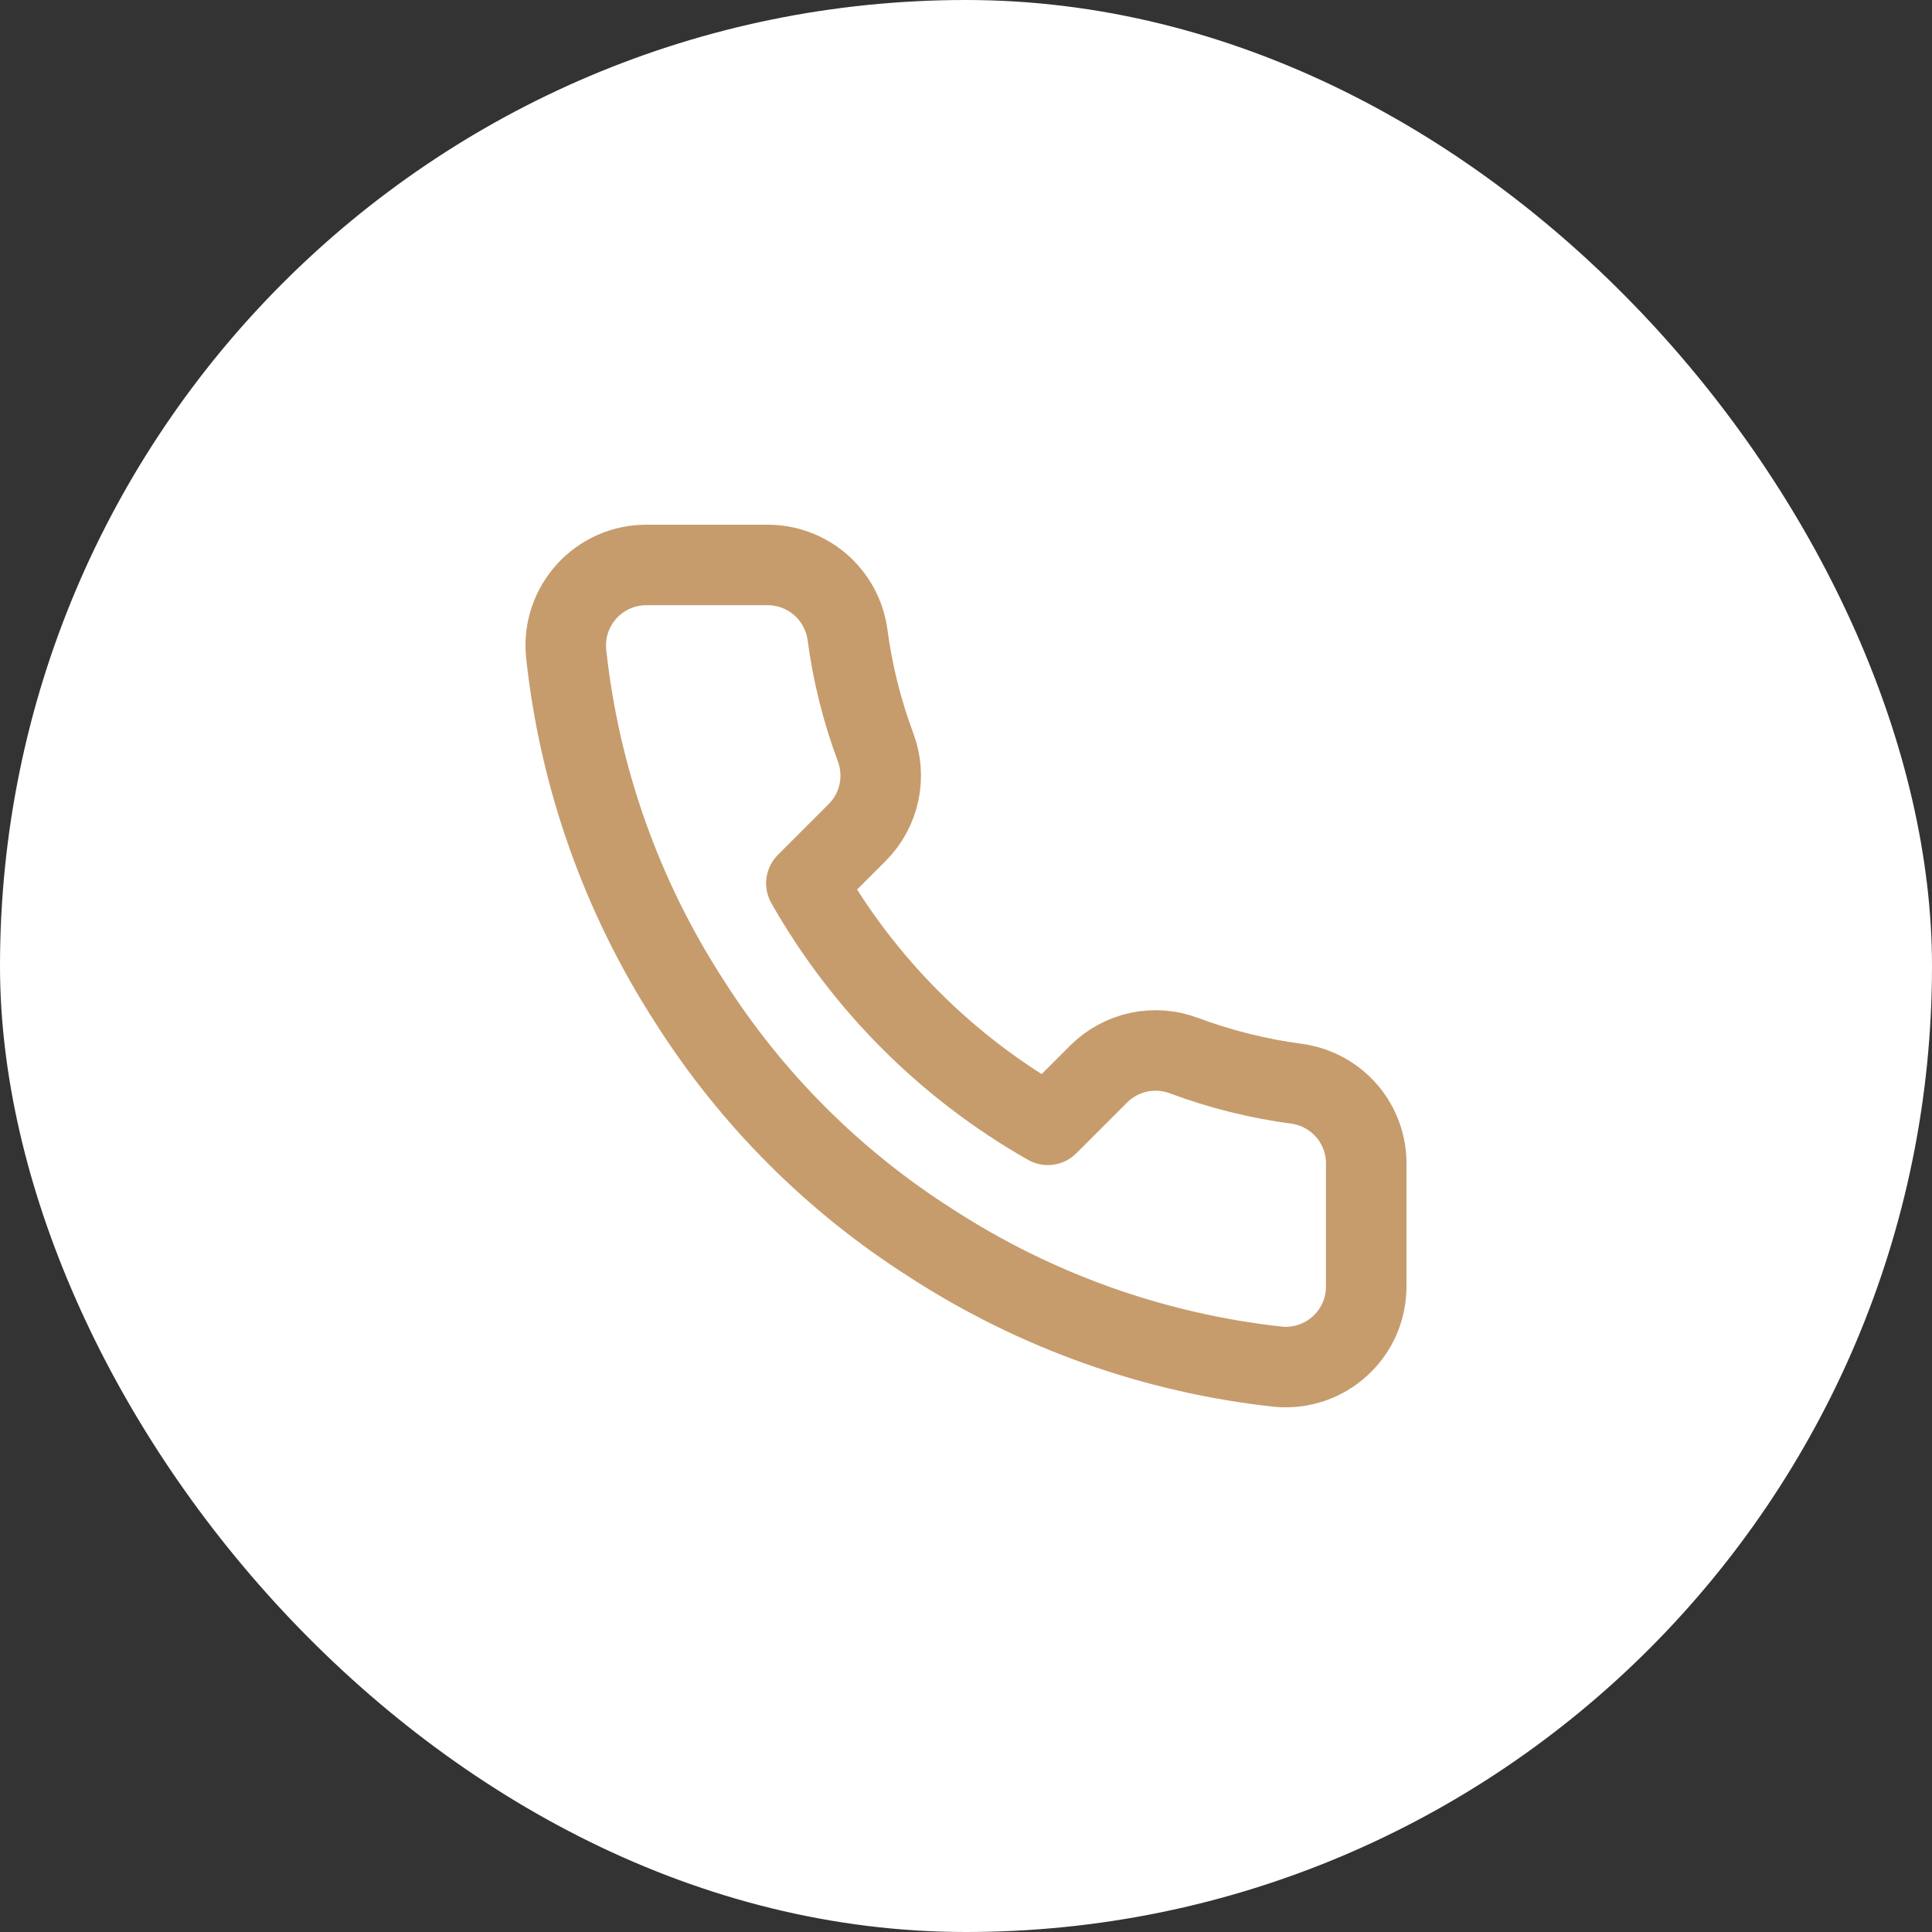
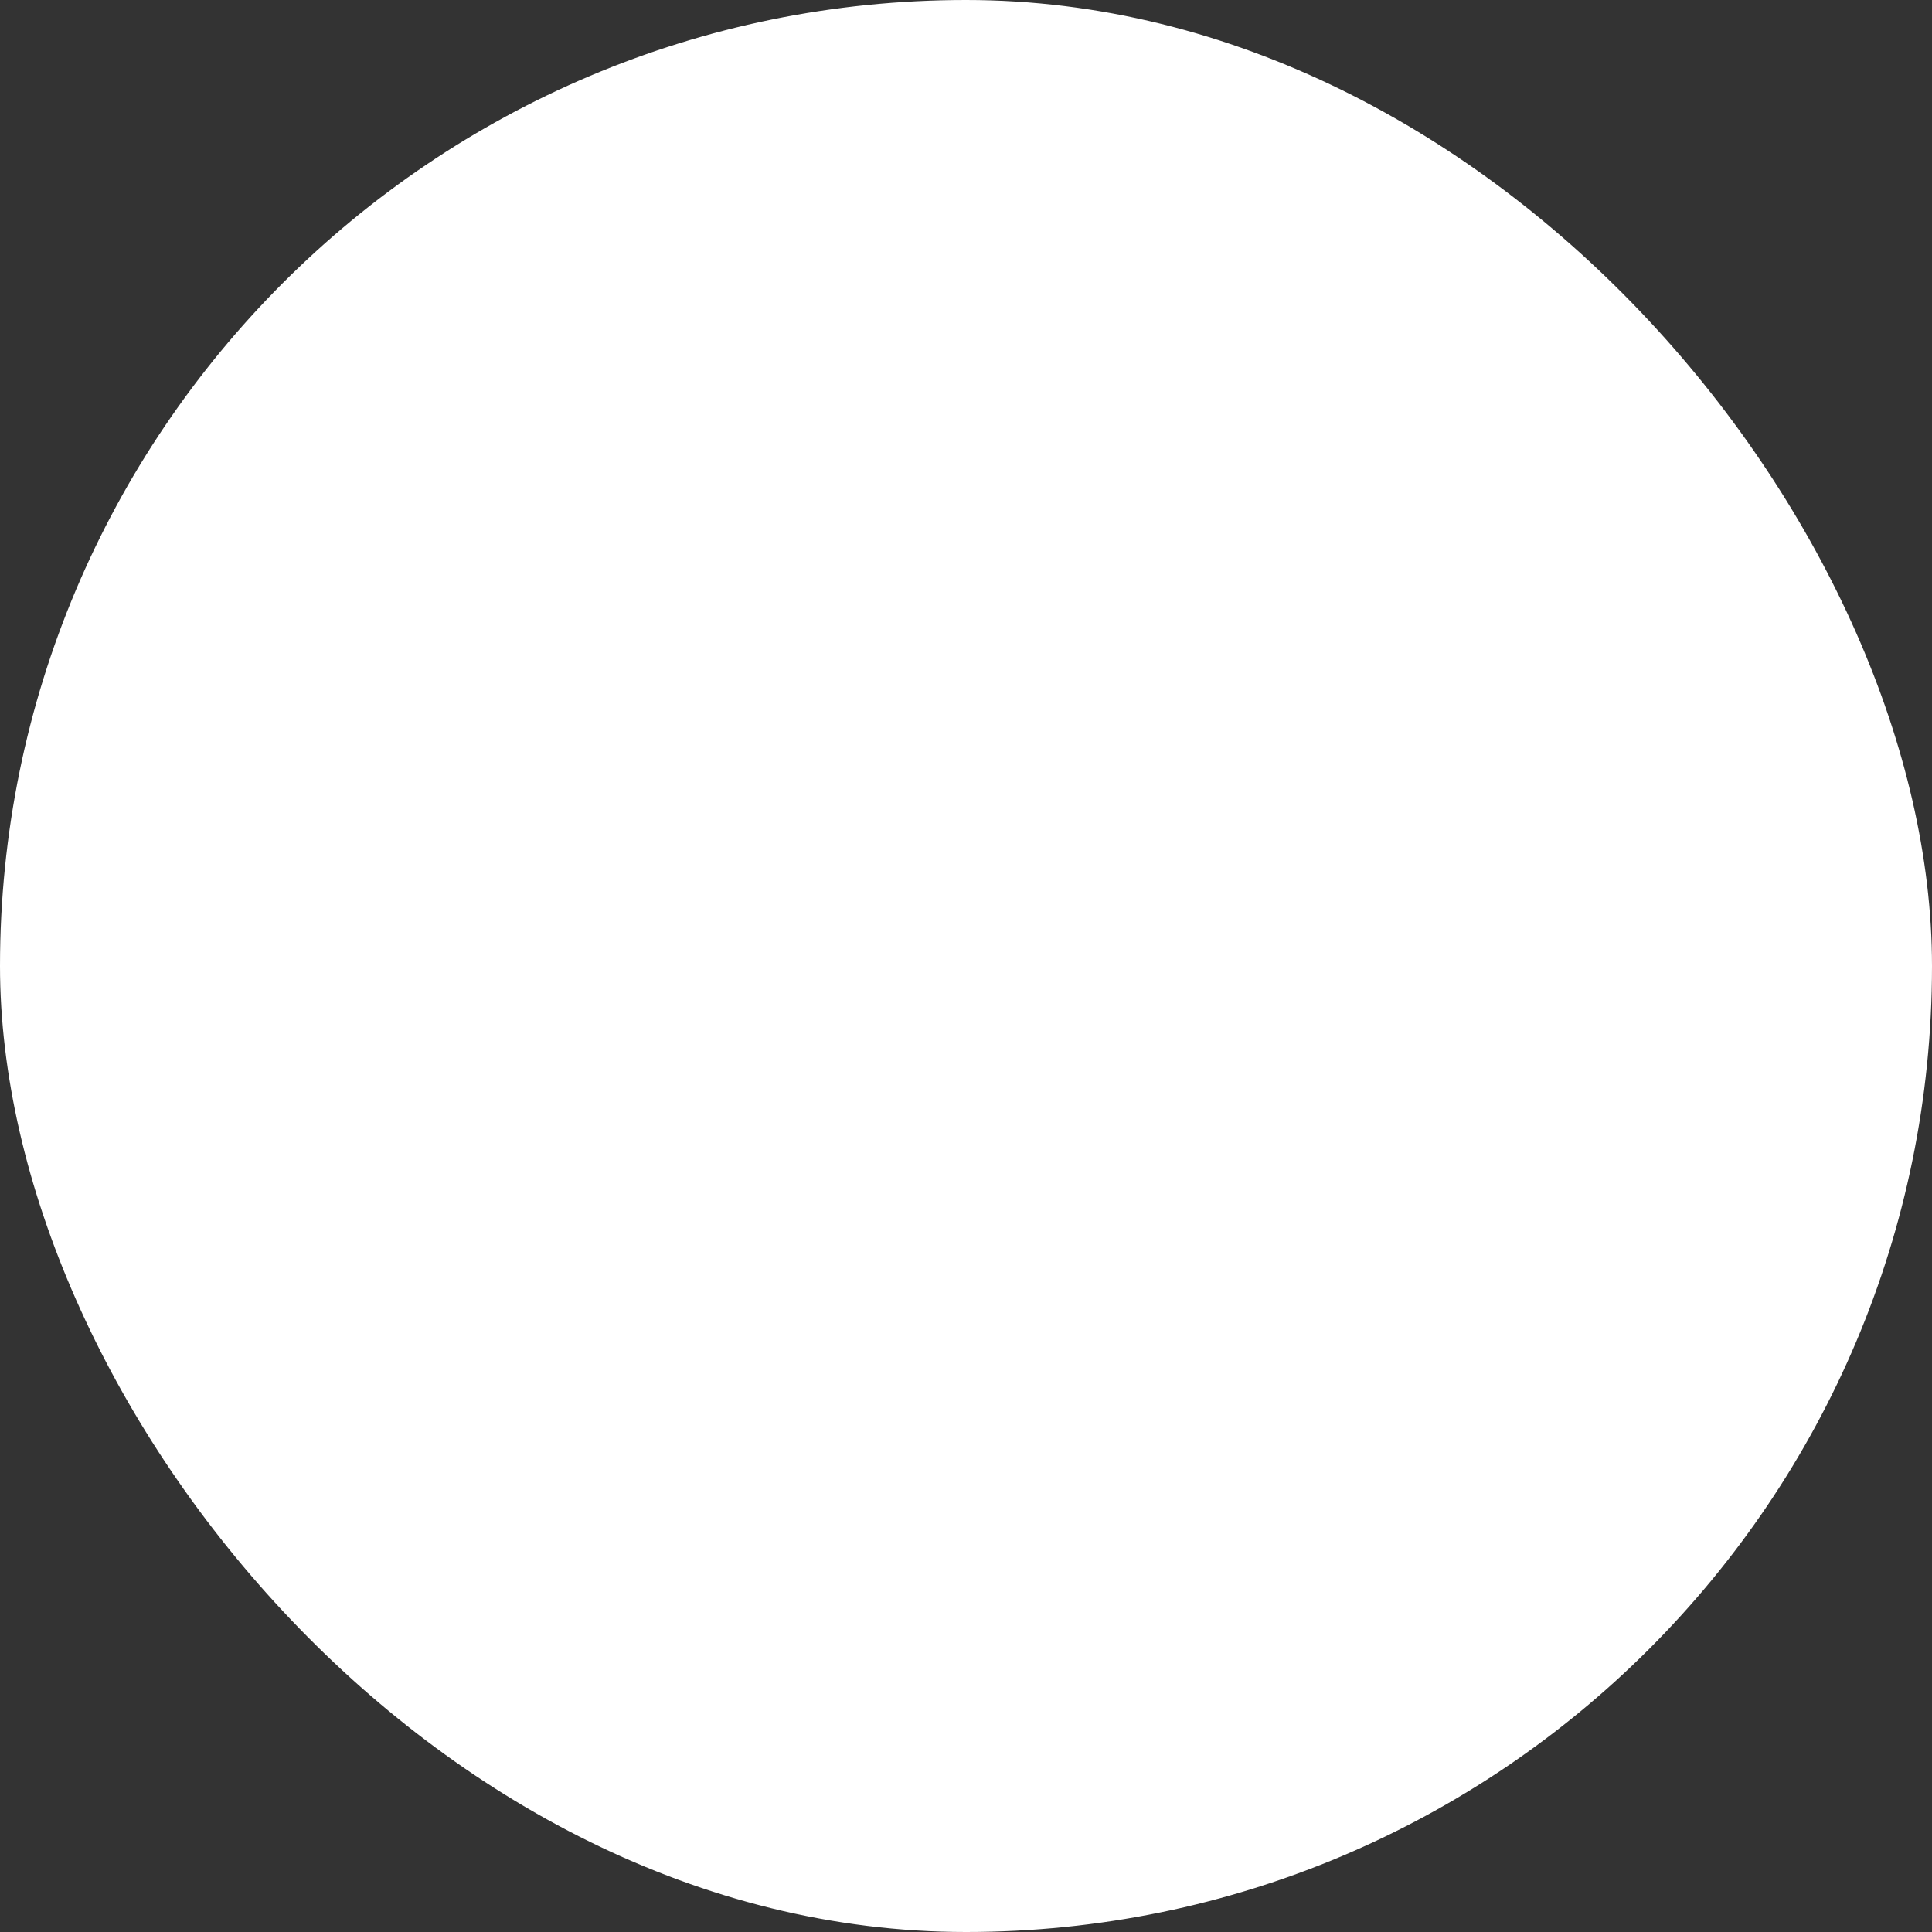
<svg xmlns="http://www.w3.org/2000/svg" width="40" height="40" viewBox="0 0 40 40" fill="none">
  <rect x="0" y="0" width="40" height="40" fill="#333333" stroke="none" />
  <rect width="40" height="40" rx="20" fill="white" />
-   <path d="M28.286 24.13V26.63C28.287 26.862 28.24 27.092 28.147 27.305C28.054 27.517 27.917 27.708 27.746 27.865C27.575 28.022 27.373 28.141 27.154 28.216C26.934 28.29 26.701 28.318 26.47 28.297C23.905 28.018 21.442 27.142 19.278 25.738C17.265 24.459 15.557 22.752 14.278 20.738C12.87 18.564 11.993 16.089 11.72 13.514C11.699 13.283 11.726 13.051 11.8 12.832C11.874 12.612 11.993 12.411 12.149 12.24C12.305 12.069 12.495 11.932 12.706 11.839C12.918 11.745 13.147 11.697 13.378 11.697H15.878C16.282 11.693 16.674 11.836 16.981 12.1C17.288 12.364 17.488 12.73 17.545 13.13C17.65 13.93 17.846 14.716 18.128 15.472C18.24 15.77 18.264 16.094 18.198 16.406C18.131 16.718 17.977 17.004 17.753 17.23L16.695 18.288C17.881 20.375 19.608 22.102 21.695 23.288L22.753 22.23C22.98 22.006 23.266 21.852 23.577 21.785C23.889 21.719 24.213 21.743 24.511 21.855C25.267 22.137 26.053 22.333 26.853 22.439C27.258 22.496 27.628 22.7 27.892 23.011C28.156 23.323 28.297 23.721 28.286 24.13Z" stroke="#C69C6D" stroke-width="1.667" stroke-linecap="round" stroke-linejoin="round" />
</svg>